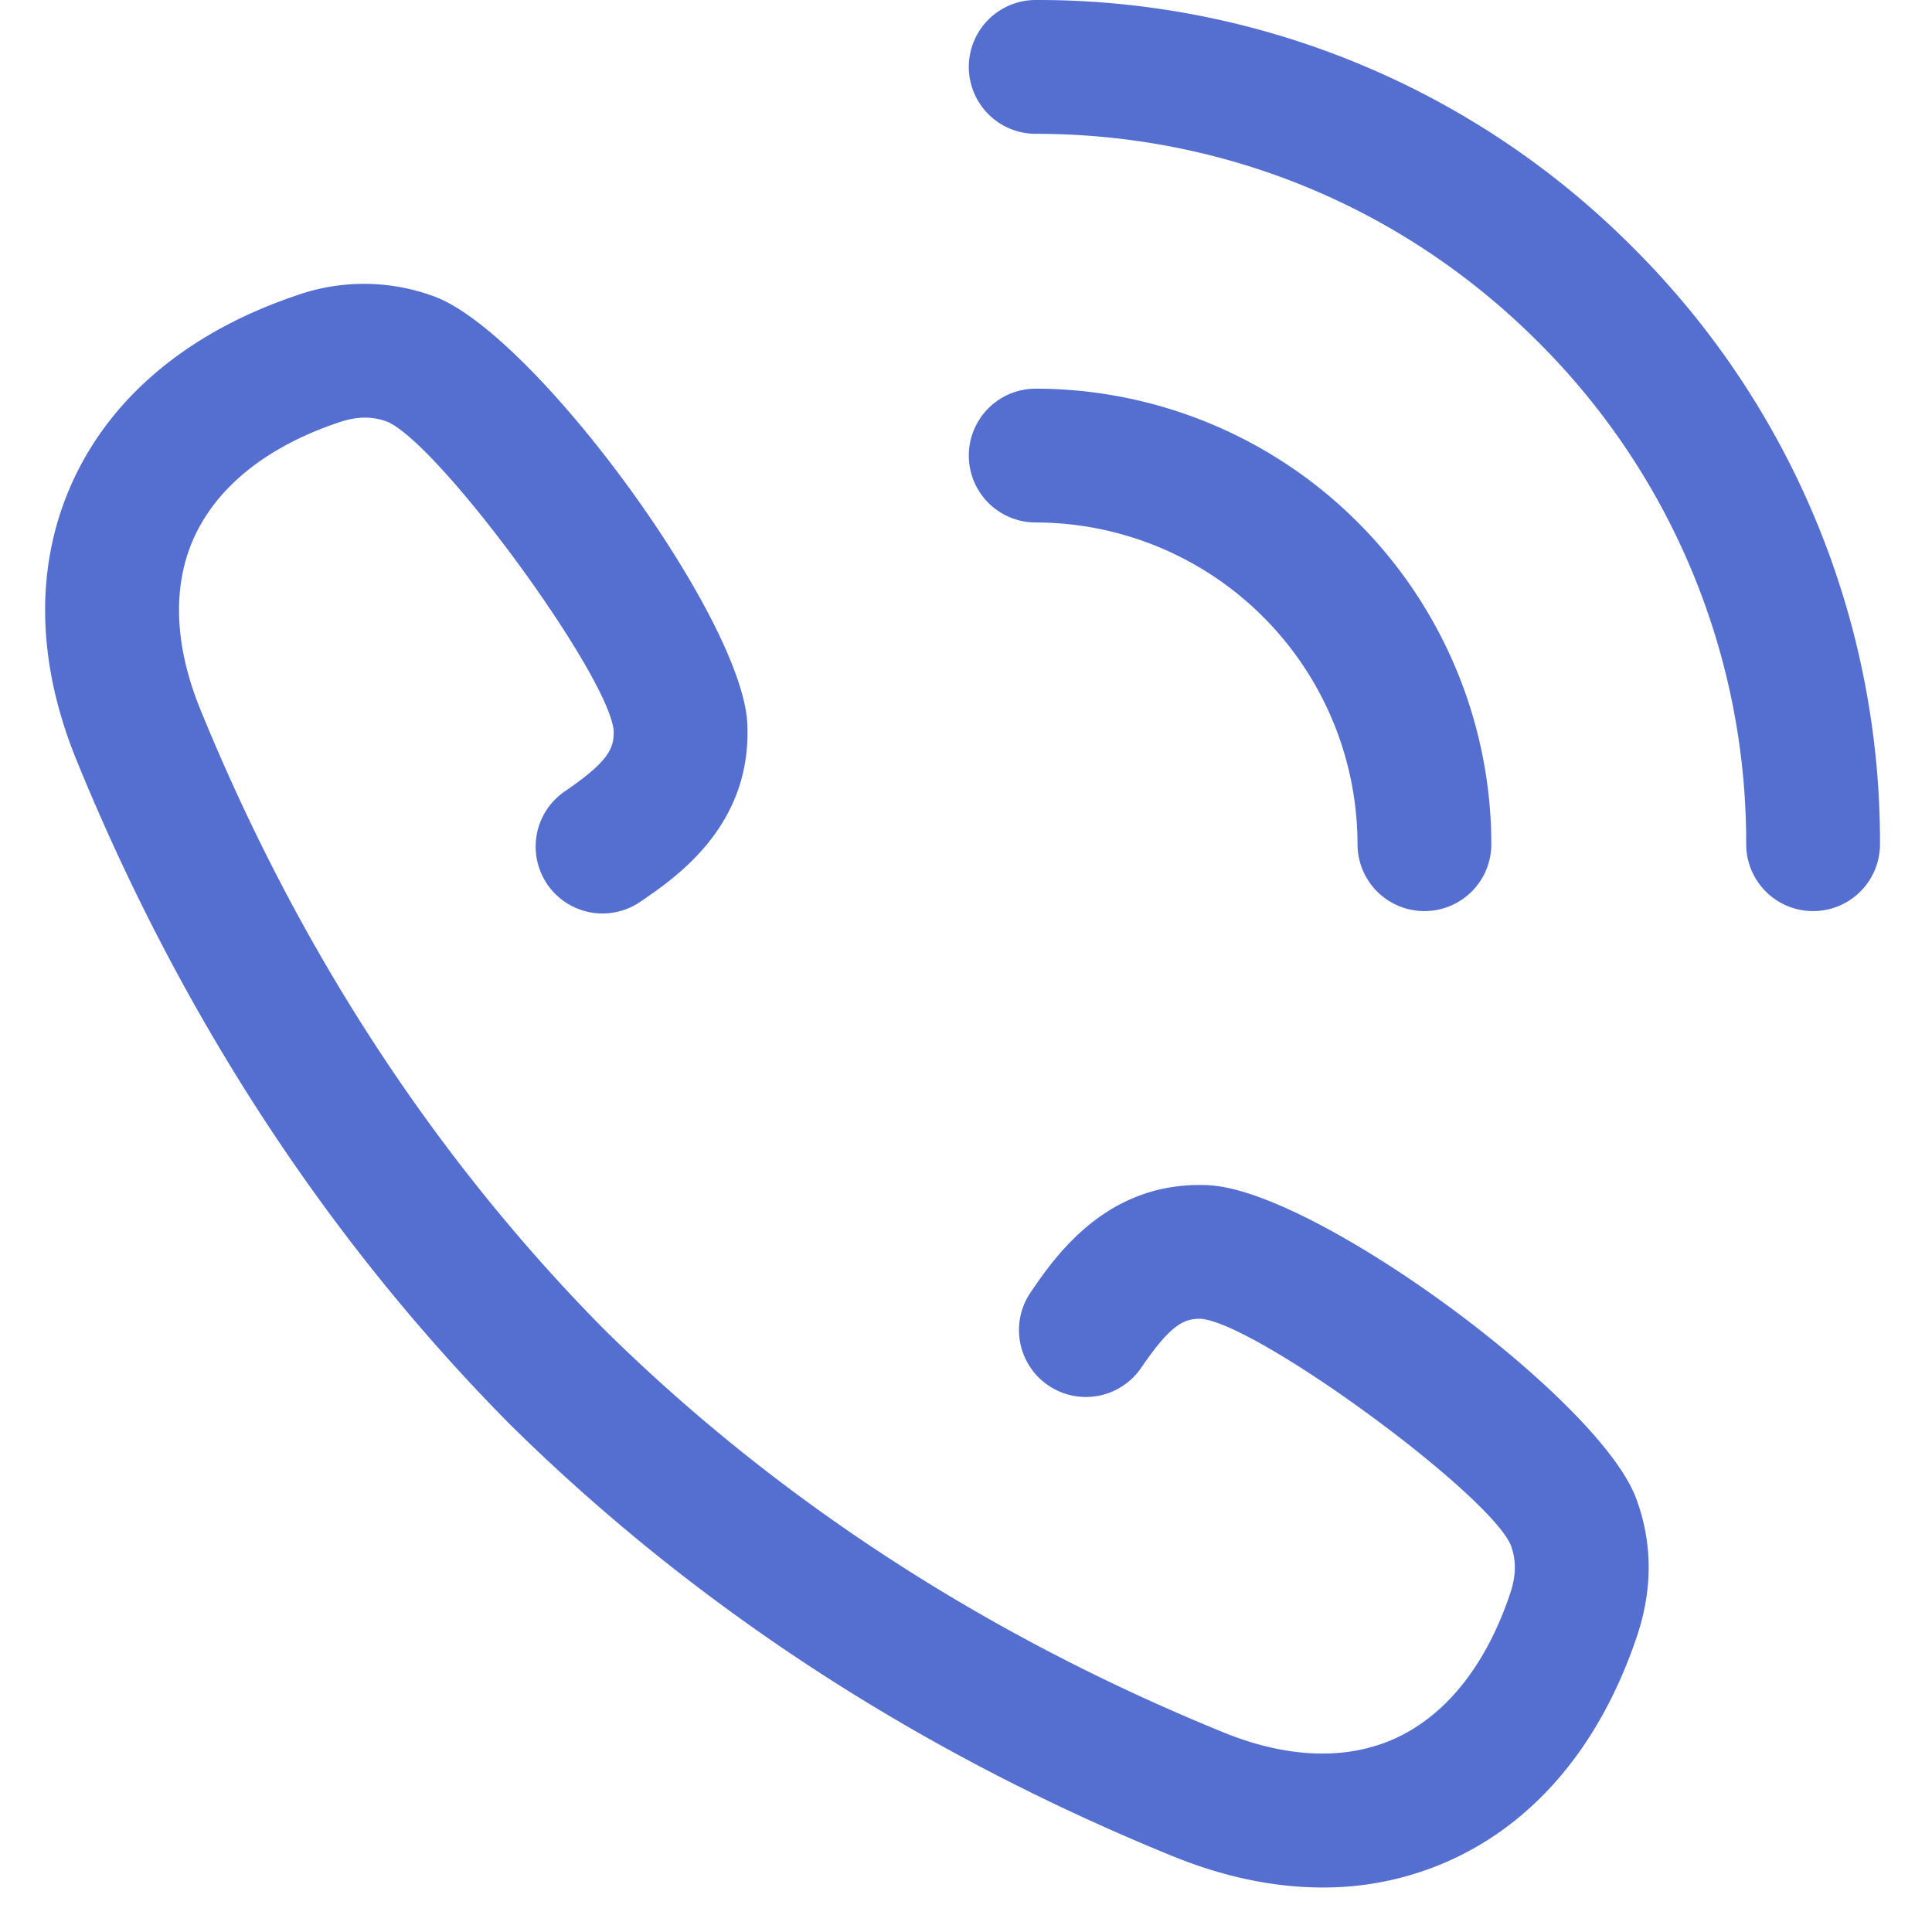
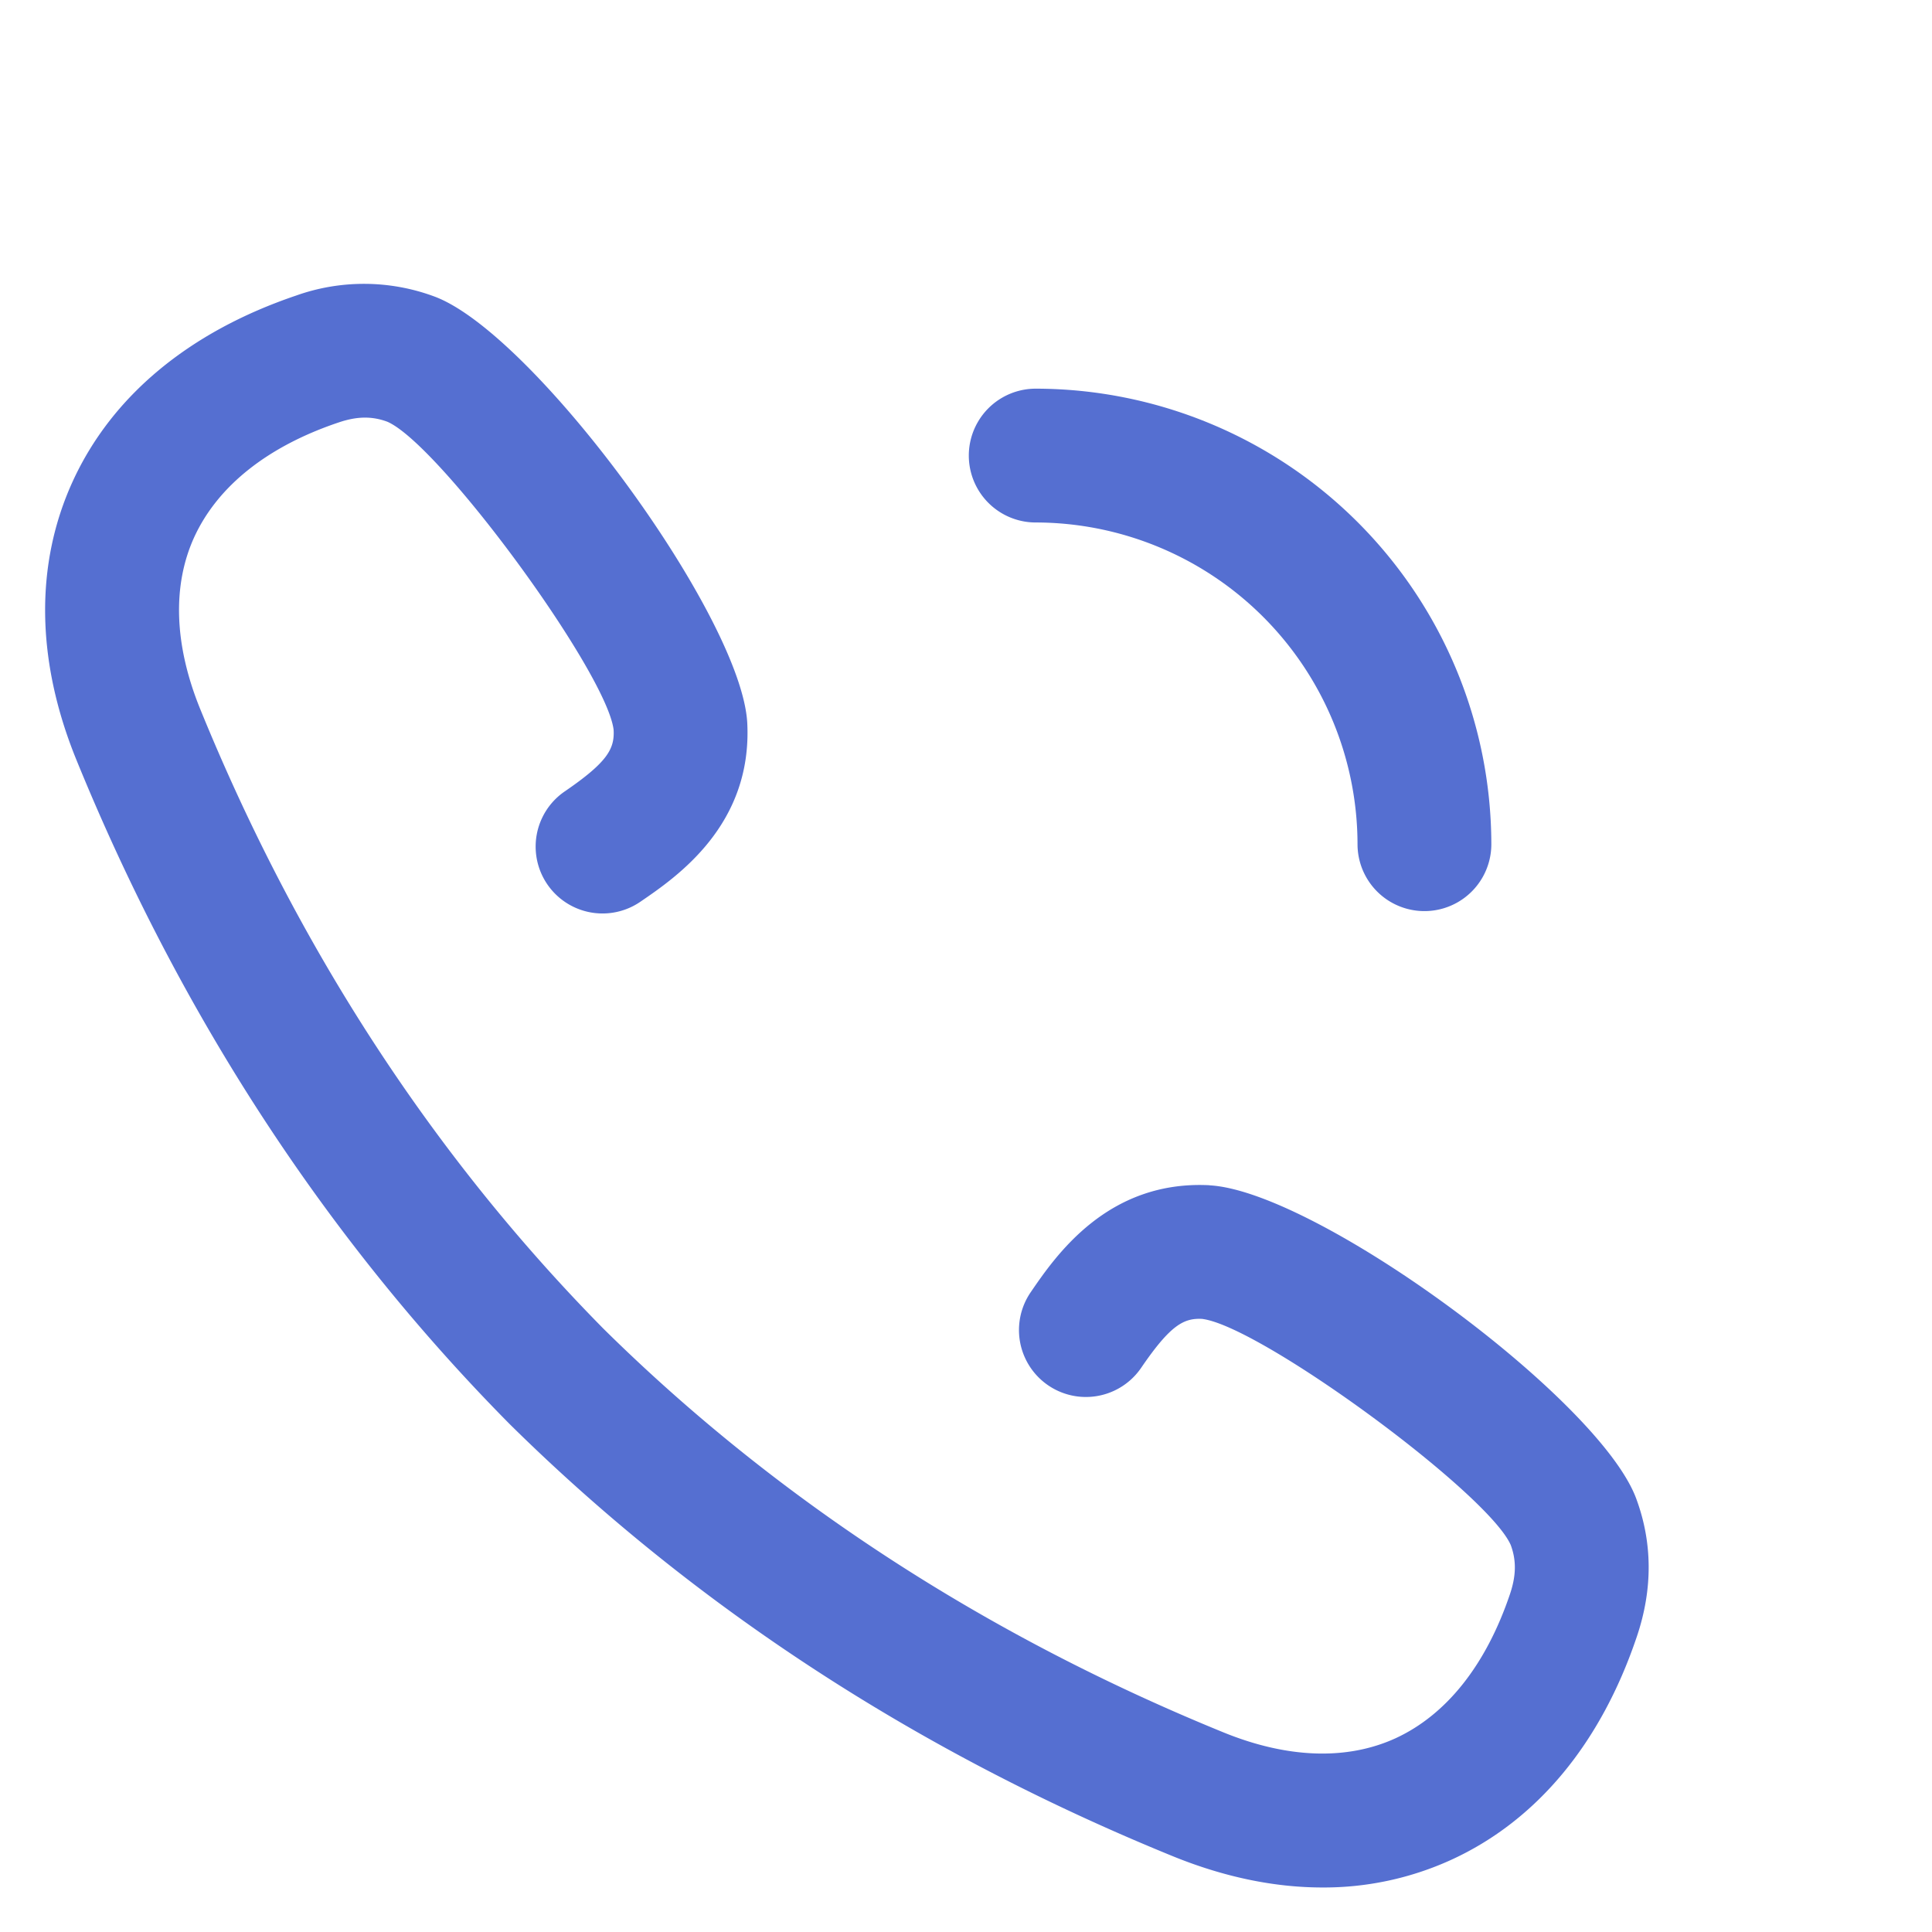
<svg xmlns="http://www.w3.org/2000/svg" width="23" height="23" viewBox="0 0 23 23">
  <g>
    <g>
      <g>
-         <path fill="#556fd1" d="M19.437 2.944A9.984 9.984 0 0 0 12.33 0a.796.796 0 1 0 0 1.593c2.26 0 4.383.88 5.98 2.477a8.402 8.402 0 0 1 2.478 5.98.796.796 0 1 0 1.593 0 9.984 9.984 0 0 0-2.944-7.106z" />
-       </g>
+         </g>
      <g>
        <path fill="#556fd1" d="M16.161 10.05a.796.796 0 1 0 1.593 0 5.43 5.43 0 0 0-5.424-5.423.796.796 0 0 0 0 1.593 3.836 3.836 0 0 1 3.831 3.83z" />
      </g>
      <g>
-         <path fill="#556fd1" d="M14.399 14.11c-1.214-.062-1.832.84-2.129 1.274a.796.796 0 1 0 1.315.9c.35-.513.509-.593.724-.583.69.081 3.404 2.07 3.676 2.692.068.183.065.363-.008.581-.285.846-.756 1.44-1.364 1.72-.578.264-1.286.24-2.047-.07-2.843-1.159-5.327-2.776-7.383-4.807l-.002-.002C5.154 13.76 3.54 11.28 2.383 8.44c-.31-.762-.334-1.47-.07-2.047.28-.608.874-1.08 1.719-1.364.219-.074.398-.076.58-.008.624.272 2.613 2.987 2.693 3.668.012.224-.07.382-.581.732a.796.796 0 1 0 .898 1.315c.434-.296 1.336-.913 1.274-2.13-.07-1.273-2.544-4.642-3.727-5.077a2.408 2.408 0 0 0-1.645-.01C2.252 3.95 1.332 4.713.866 5.73c-.452.987-.438 2.132.042 3.312 1.238 3.038 2.97 5.696 5.149 7.901l.016.016c2.203 2.174 4.858 3.904 7.892 5.14.608.247 1.206.371 1.778.371a3.65 3.65 0 0 0 1.533-.329c1.018-.466 1.782-1.385 2.211-2.66.19-.564.186-1.117-.008-1.64-.437-1.186-3.806-3.66-5.08-3.73z" />
+         <path fill="#556fd1" d="M14.399 14.11c-1.214-.062-1.832.84-2.129 1.274a.796.796 0 1 0 1.315.9c.35-.513.509-.593.724-.583.69.081 3.404 2.07 3.676 2.692.068.183.065.363-.008.581-.285.846-.756 1.44-1.364 1.72-.578.264-1.286.24-2.047-.07-2.843-1.159-5.327-2.776-7.383-4.807C5.154 13.76 3.54 11.28 2.383 8.44c-.31-.762-.334-1.47-.07-2.047.28-.608.874-1.08 1.719-1.364.219-.074.398-.076.58-.008.624.272 2.613 2.987 2.693 3.668.012.224-.07.382-.581.732a.796.796 0 1 0 .898 1.315c.434-.296 1.336-.913 1.274-2.13-.07-1.273-2.544-4.642-3.727-5.077a2.408 2.408 0 0 0-1.645-.01C2.252 3.95 1.332 4.713.866 5.73c-.452.987-.438 2.132.042 3.312 1.238 3.038 2.97 5.696 5.149 7.901l.016.016c2.203 2.174 4.858 3.904 7.892 5.14.608.247 1.206.371 1.778.371a3.65 3.65 0 0 0 1.533-.329c1.018-.466 1.782-1.385 2.211-2.66.19-.564.186-1.117-.008-1.64-.437-1.186-3.806-3.66-5.08-3.73z" />
      </g>
    </g>
  </g>
</svg>